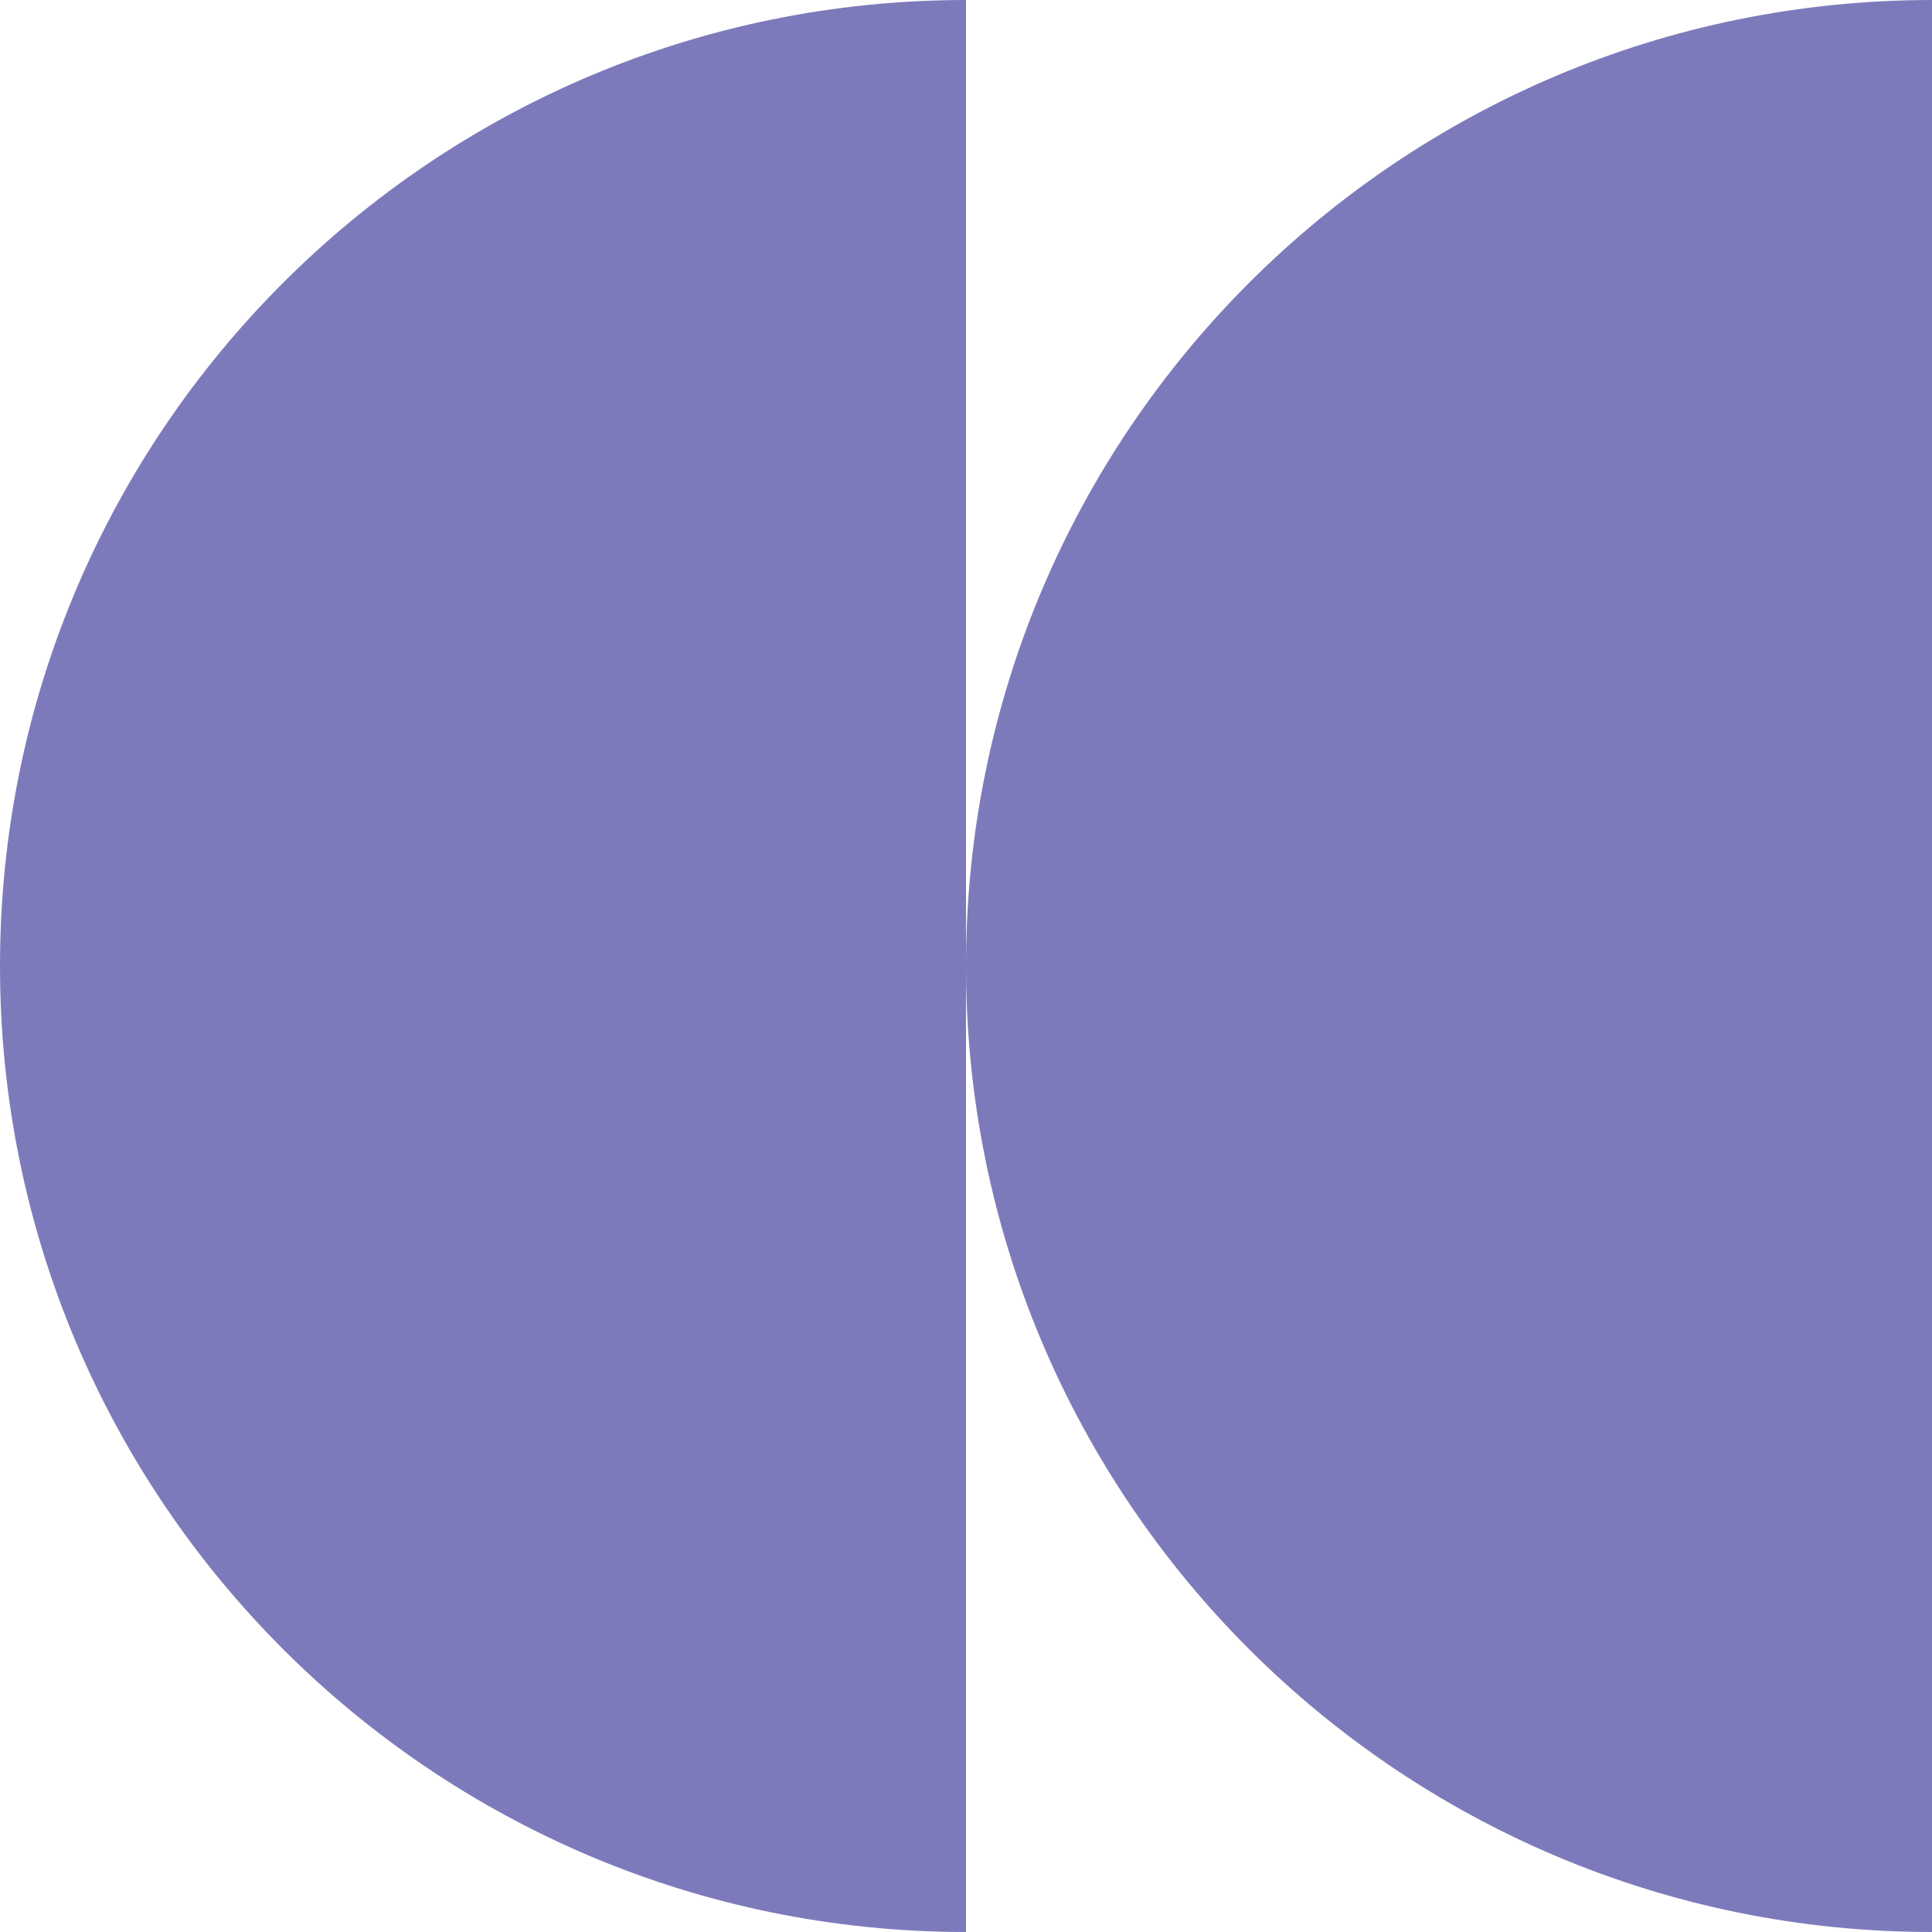
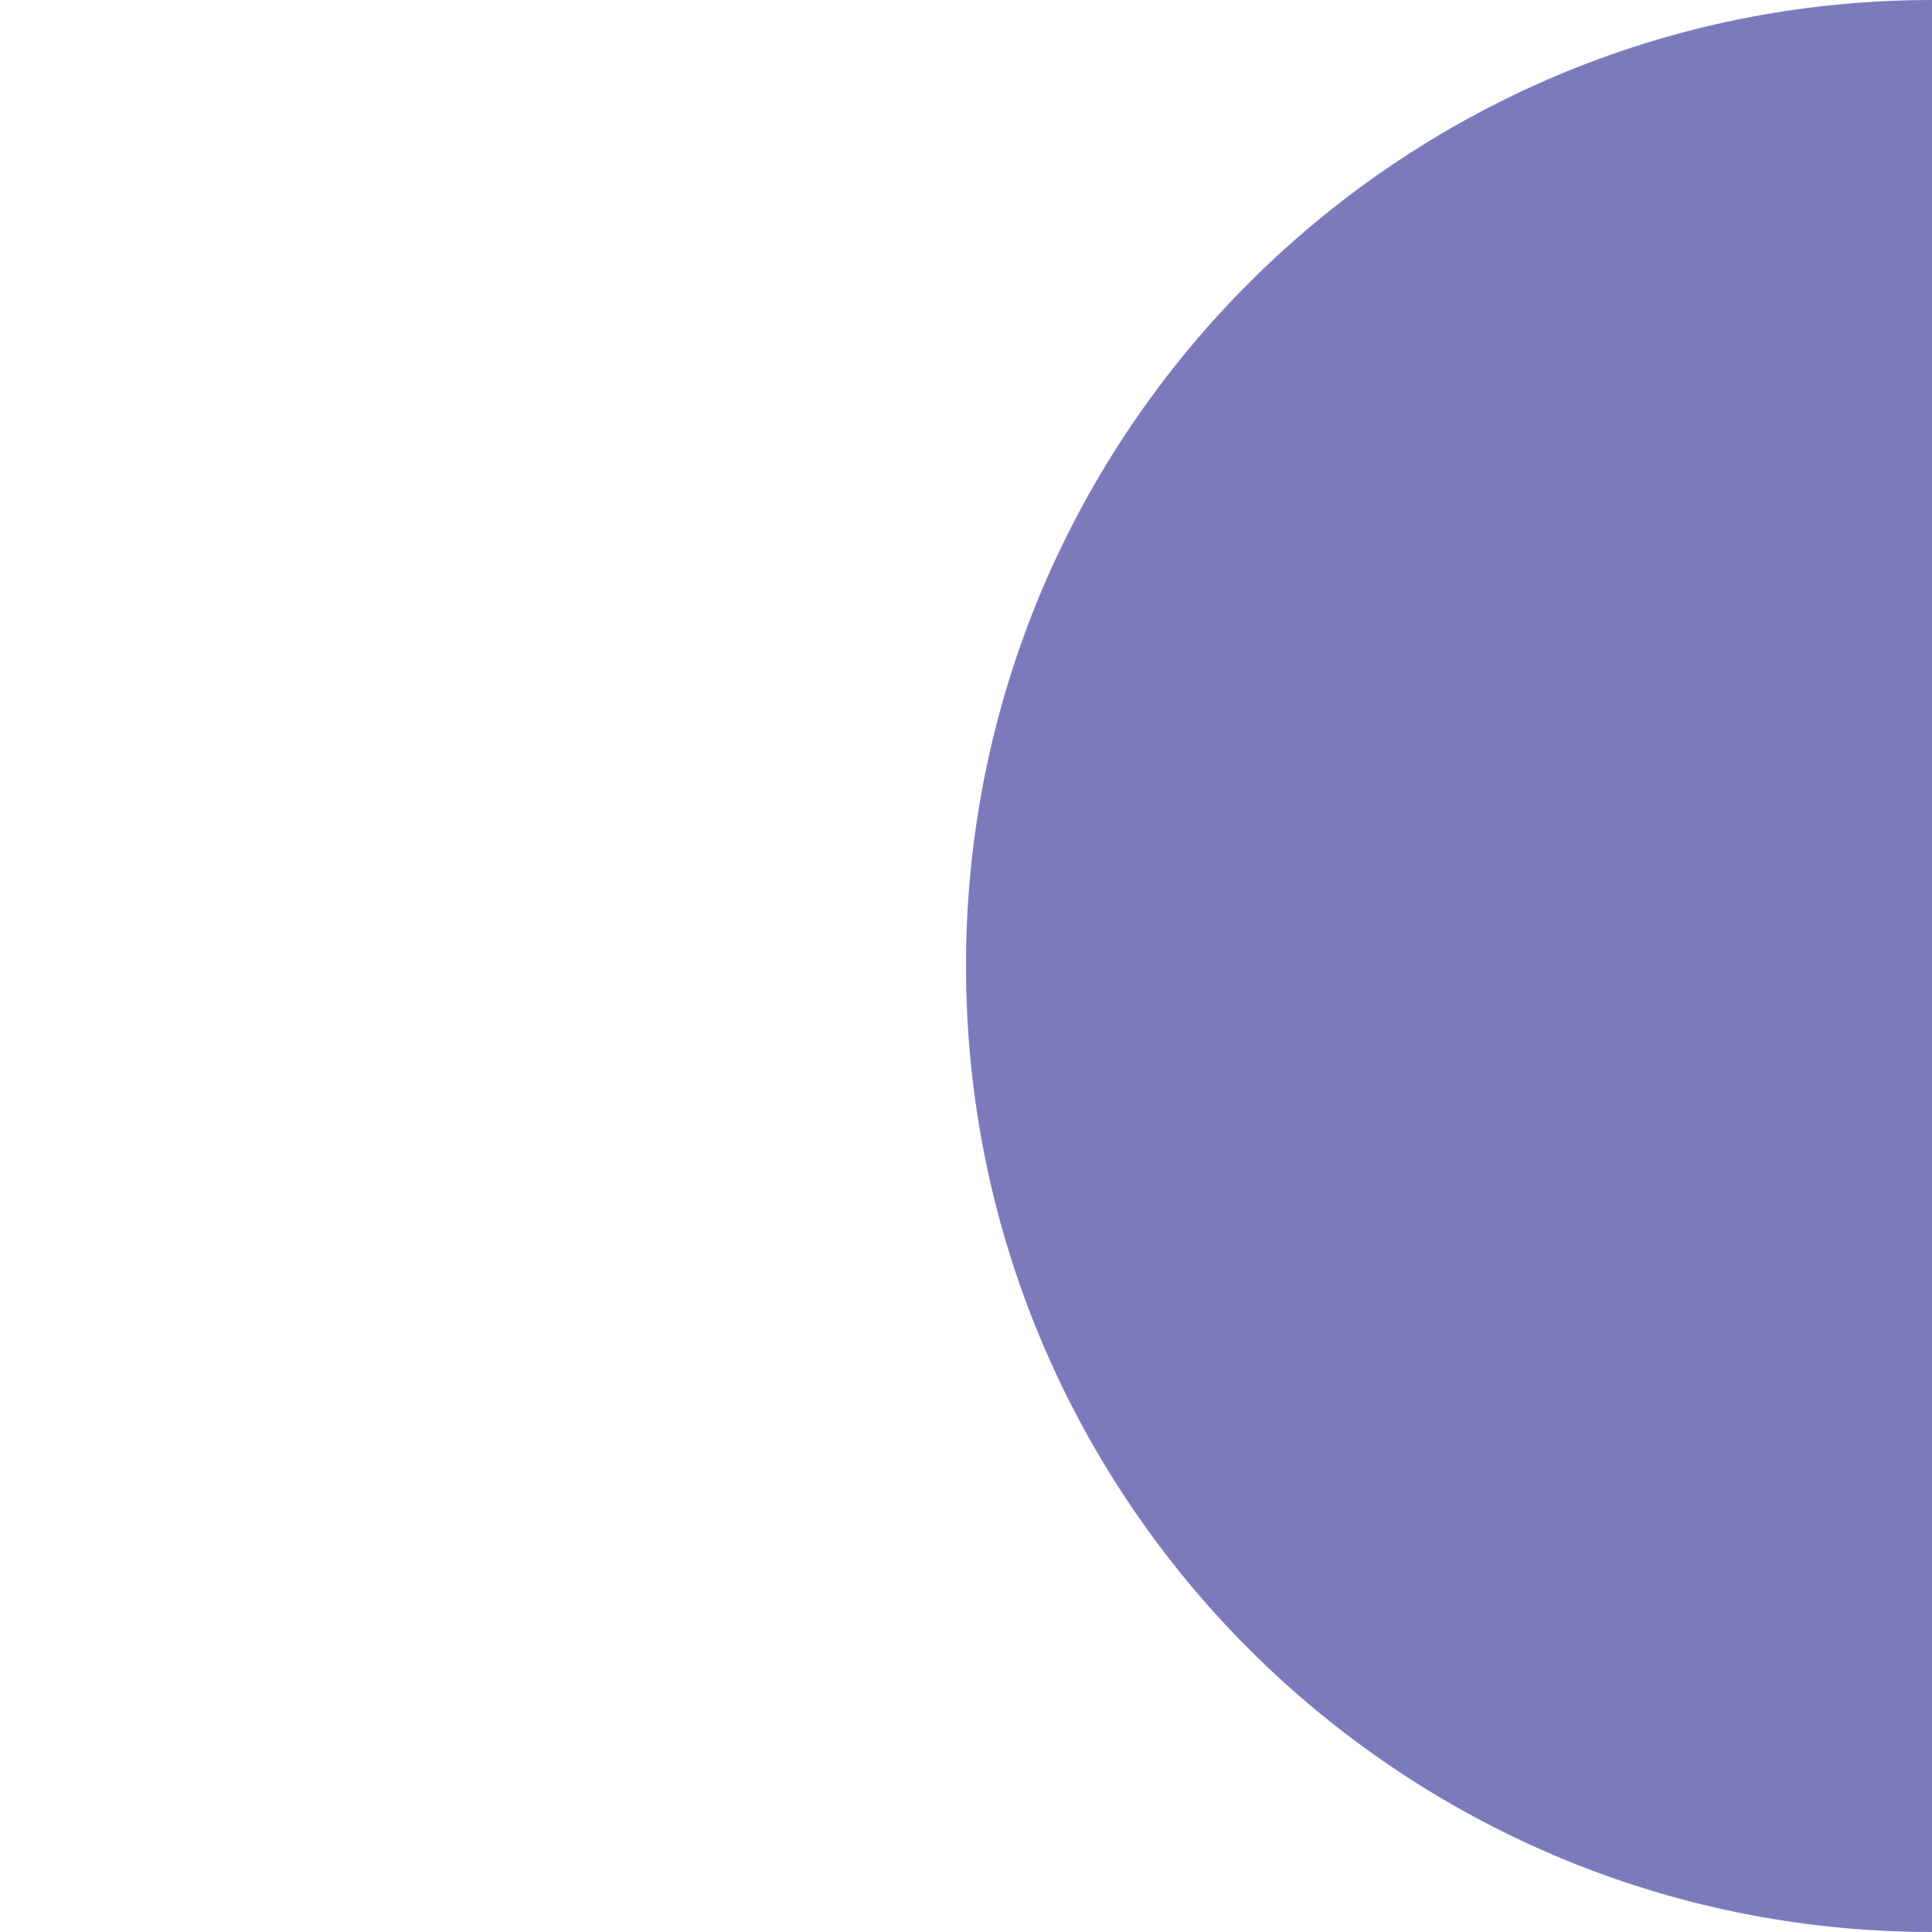
<svg xmlns="http://www.w3.org/2000/svg" width="24" height="24" viewBox="0 0 24 24" fill="none">
  <path fill-rule="evenodd" clip-rule="evenodd" d="M12 12C12 5.373 17.373 1.03827e-06 24 1.90735e-06L24 24C17.373 24 12 18.627 12 12Z" fill="#7D7ABC" />
-   <path fill-rule="evenodd" clip-rule="evenodd" d="M4.29138e-07 12C1.39444e-07 18.627 5.373 24 12 24L12 0C5.373 -2.89694e-07 7.18831e-07 5.373 4.29138e-07 12Z" fill="#7D7ABC" />
</svg>